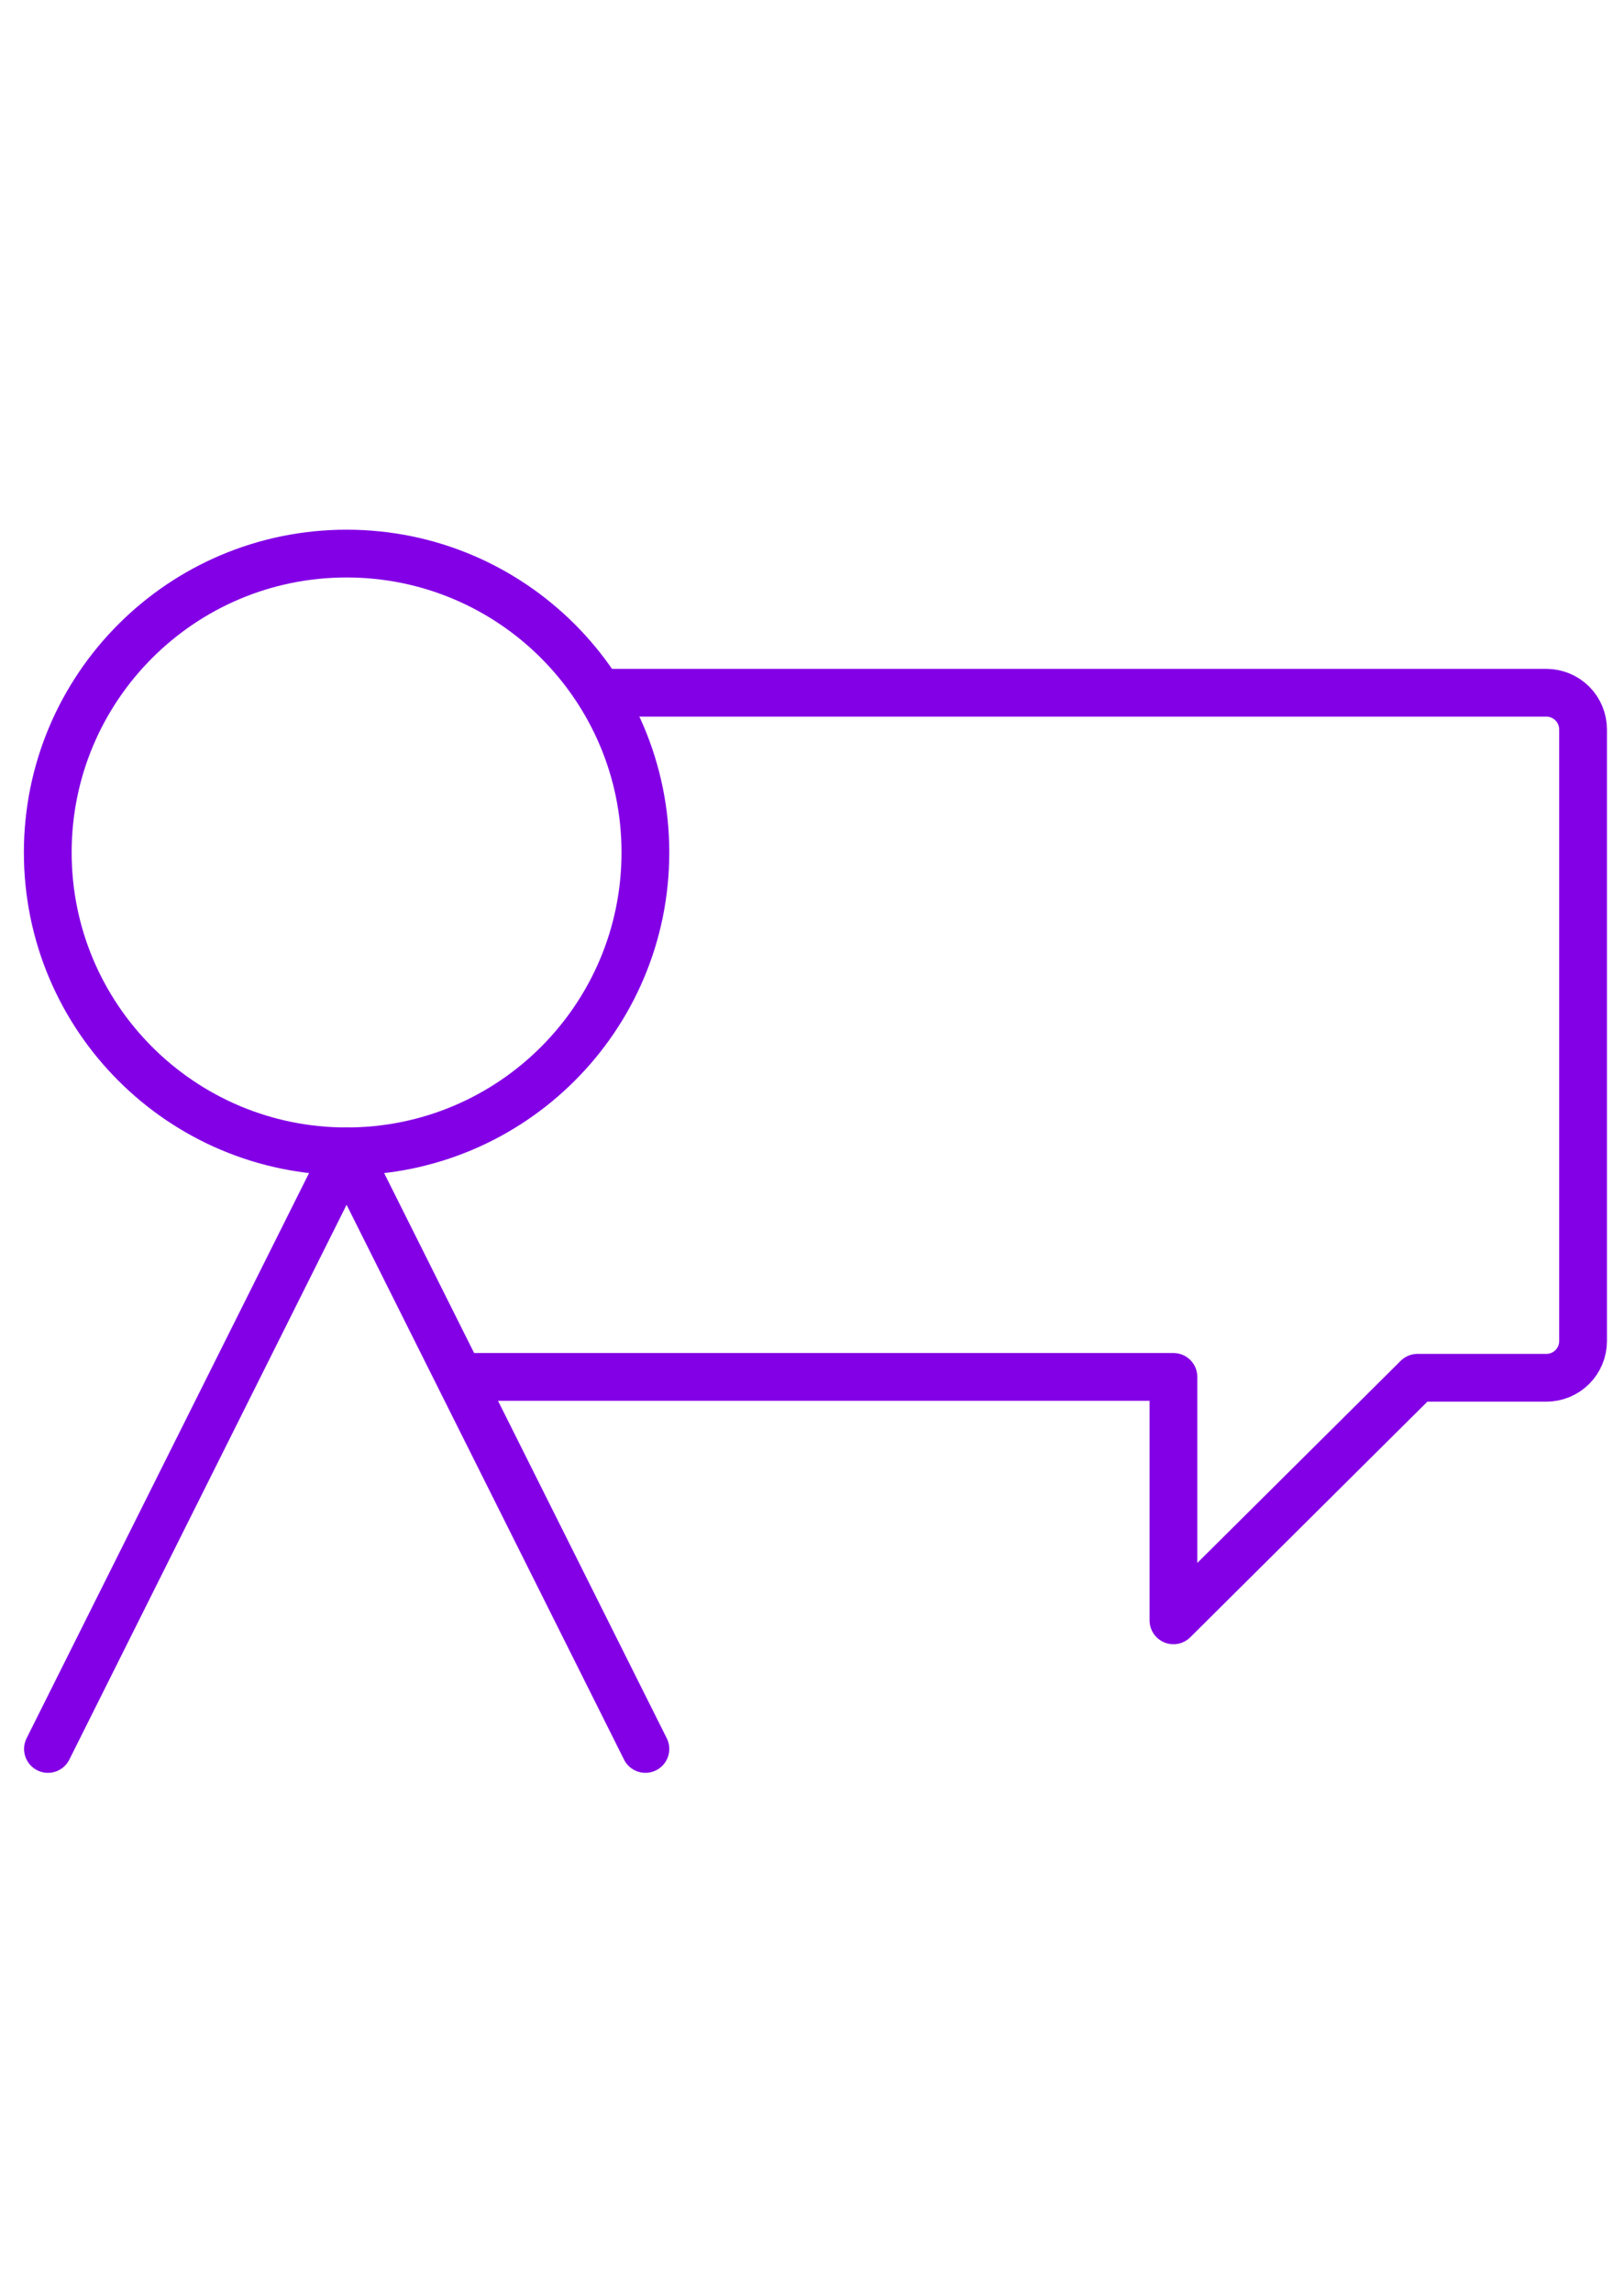
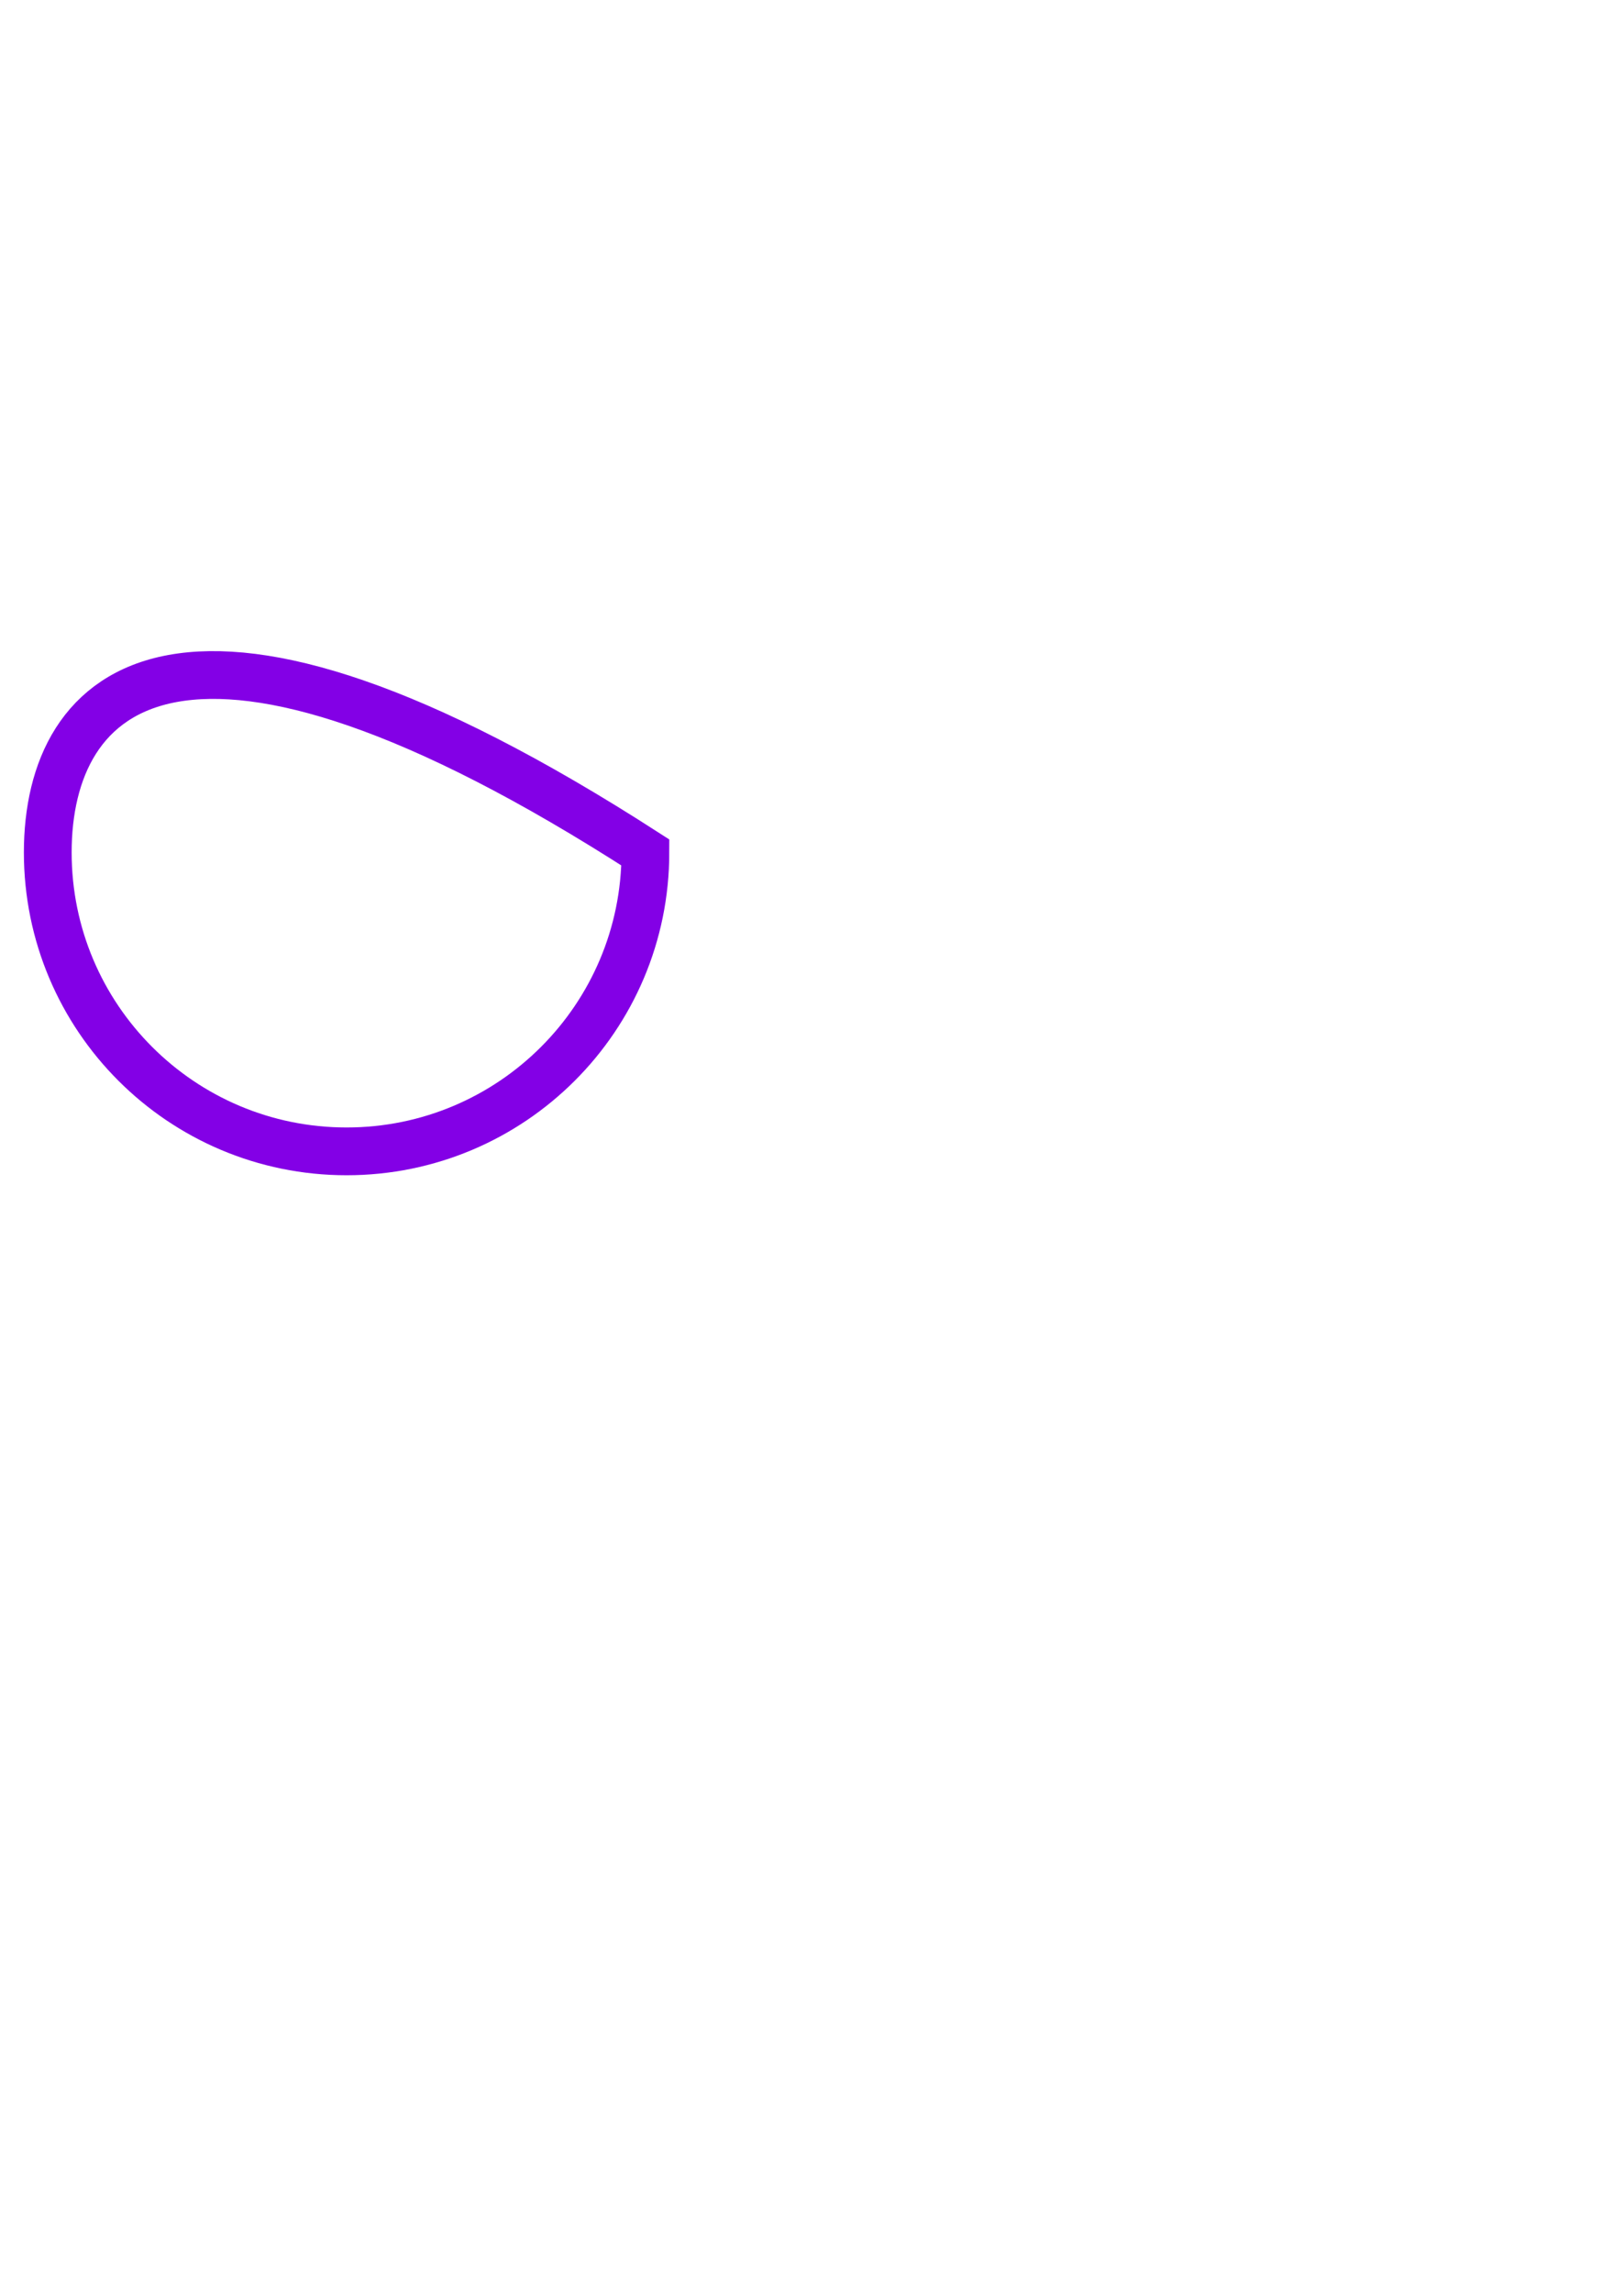
<svg xmlns="http://www.w3.org/2000/svg" width="34" height="48" viewBox="0 0 34 48" fill="none">
-   <path d="M9.927 28.82H24.567V33.915L29.677 28.838H32.375C32.578 28.838 32.774 28.757 32.918 28.613C33.062 28.469 33.143 28.273 33.143 28.069V15.269C33.143 15.065 33.062 14.869 32.918 14.725C32.774 14.581 32.578 14.5 32.375 14.5H12.677" stroke="#8300E6" stroke-linecap="round" stroke-linejoin="round" />
-   <path d="M7.256 24.099C10.711 24.099 13.512 21.299 13.512 17.843C13.512 14.388 10.711 11.587 7.256 11.587C3.801 11.587 1 14.388 1 17.843C1 21.299 3.801 24.099 7.256 24.099Z" stroke="#8300E6" stroke-miterlimit="10" />
-   <path d="M1.004 36.607L7.256 24.099L13.512 36.607" stroke="#8300E6" stroke-linecap="round" stroke-linejoin="round" />
+   <path d="M7.256 24.099C10.711 24.099 13.512 21.299 13.512 17.843C3.801 11.587 1 14.388 1 17.843C1 21.299 3.801 24.099 7.256 24.099Z" stroke="#8300E6" stroke-miterlimit="10" />
</svg>